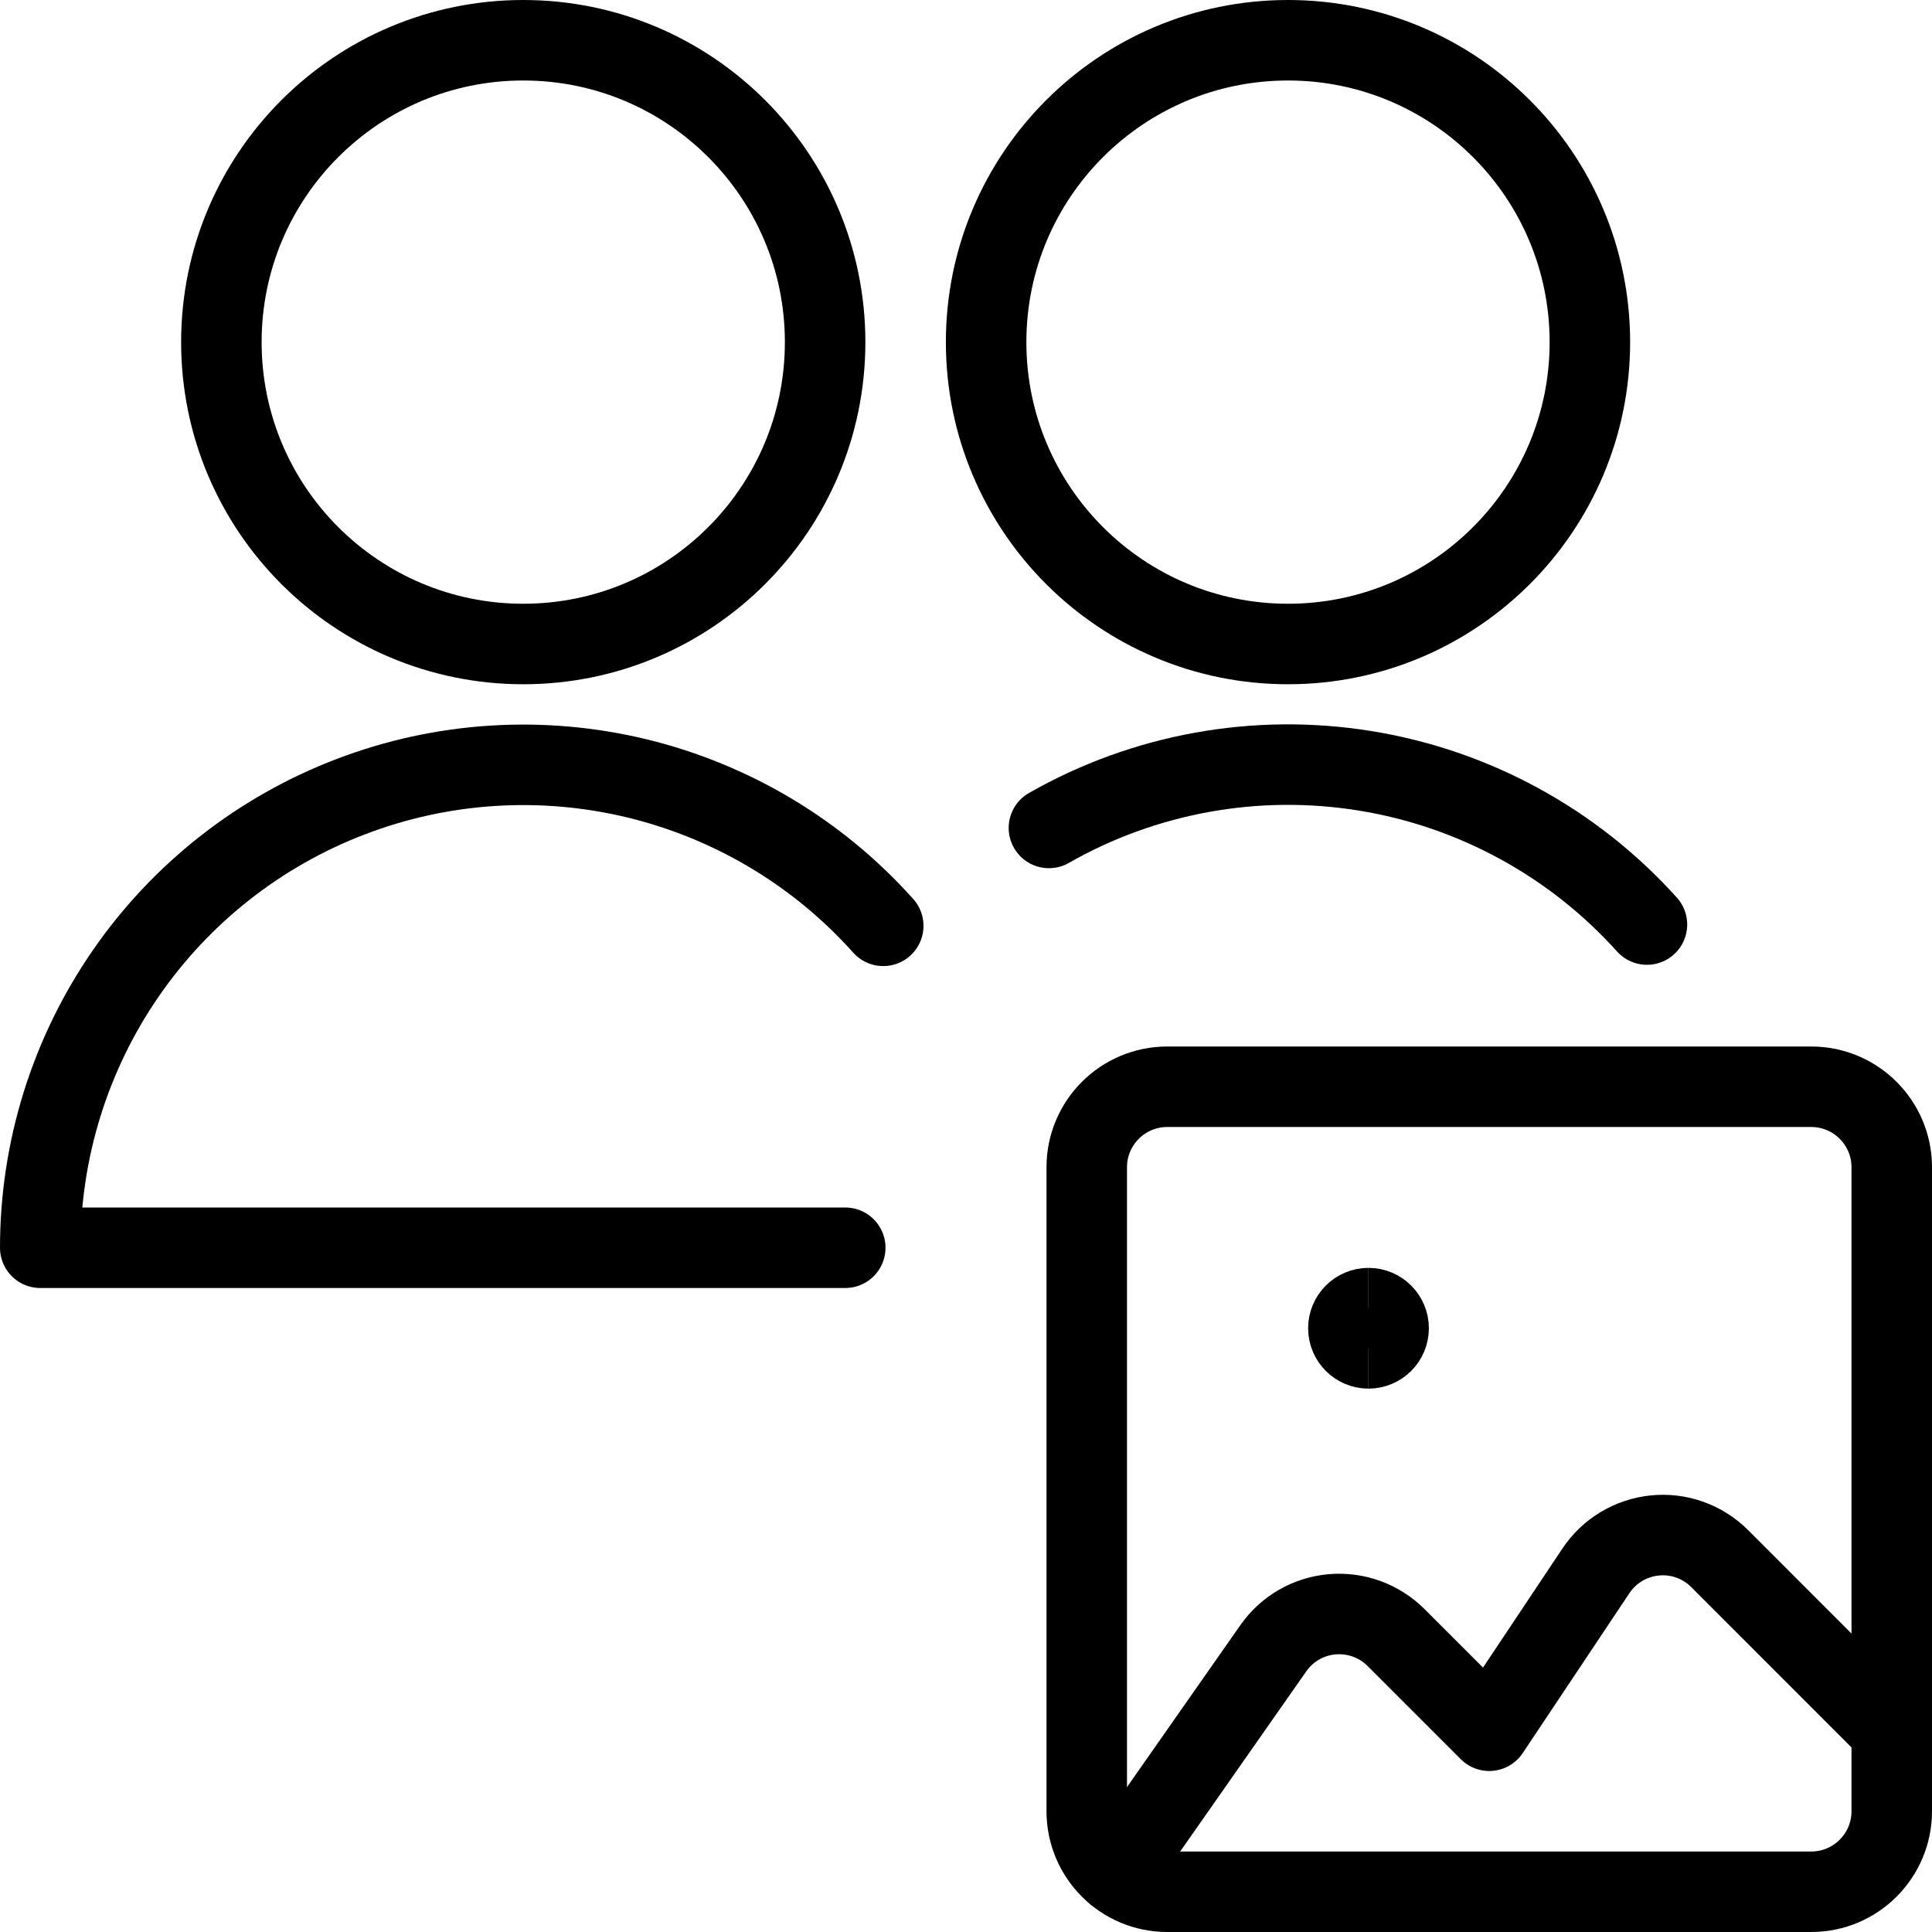
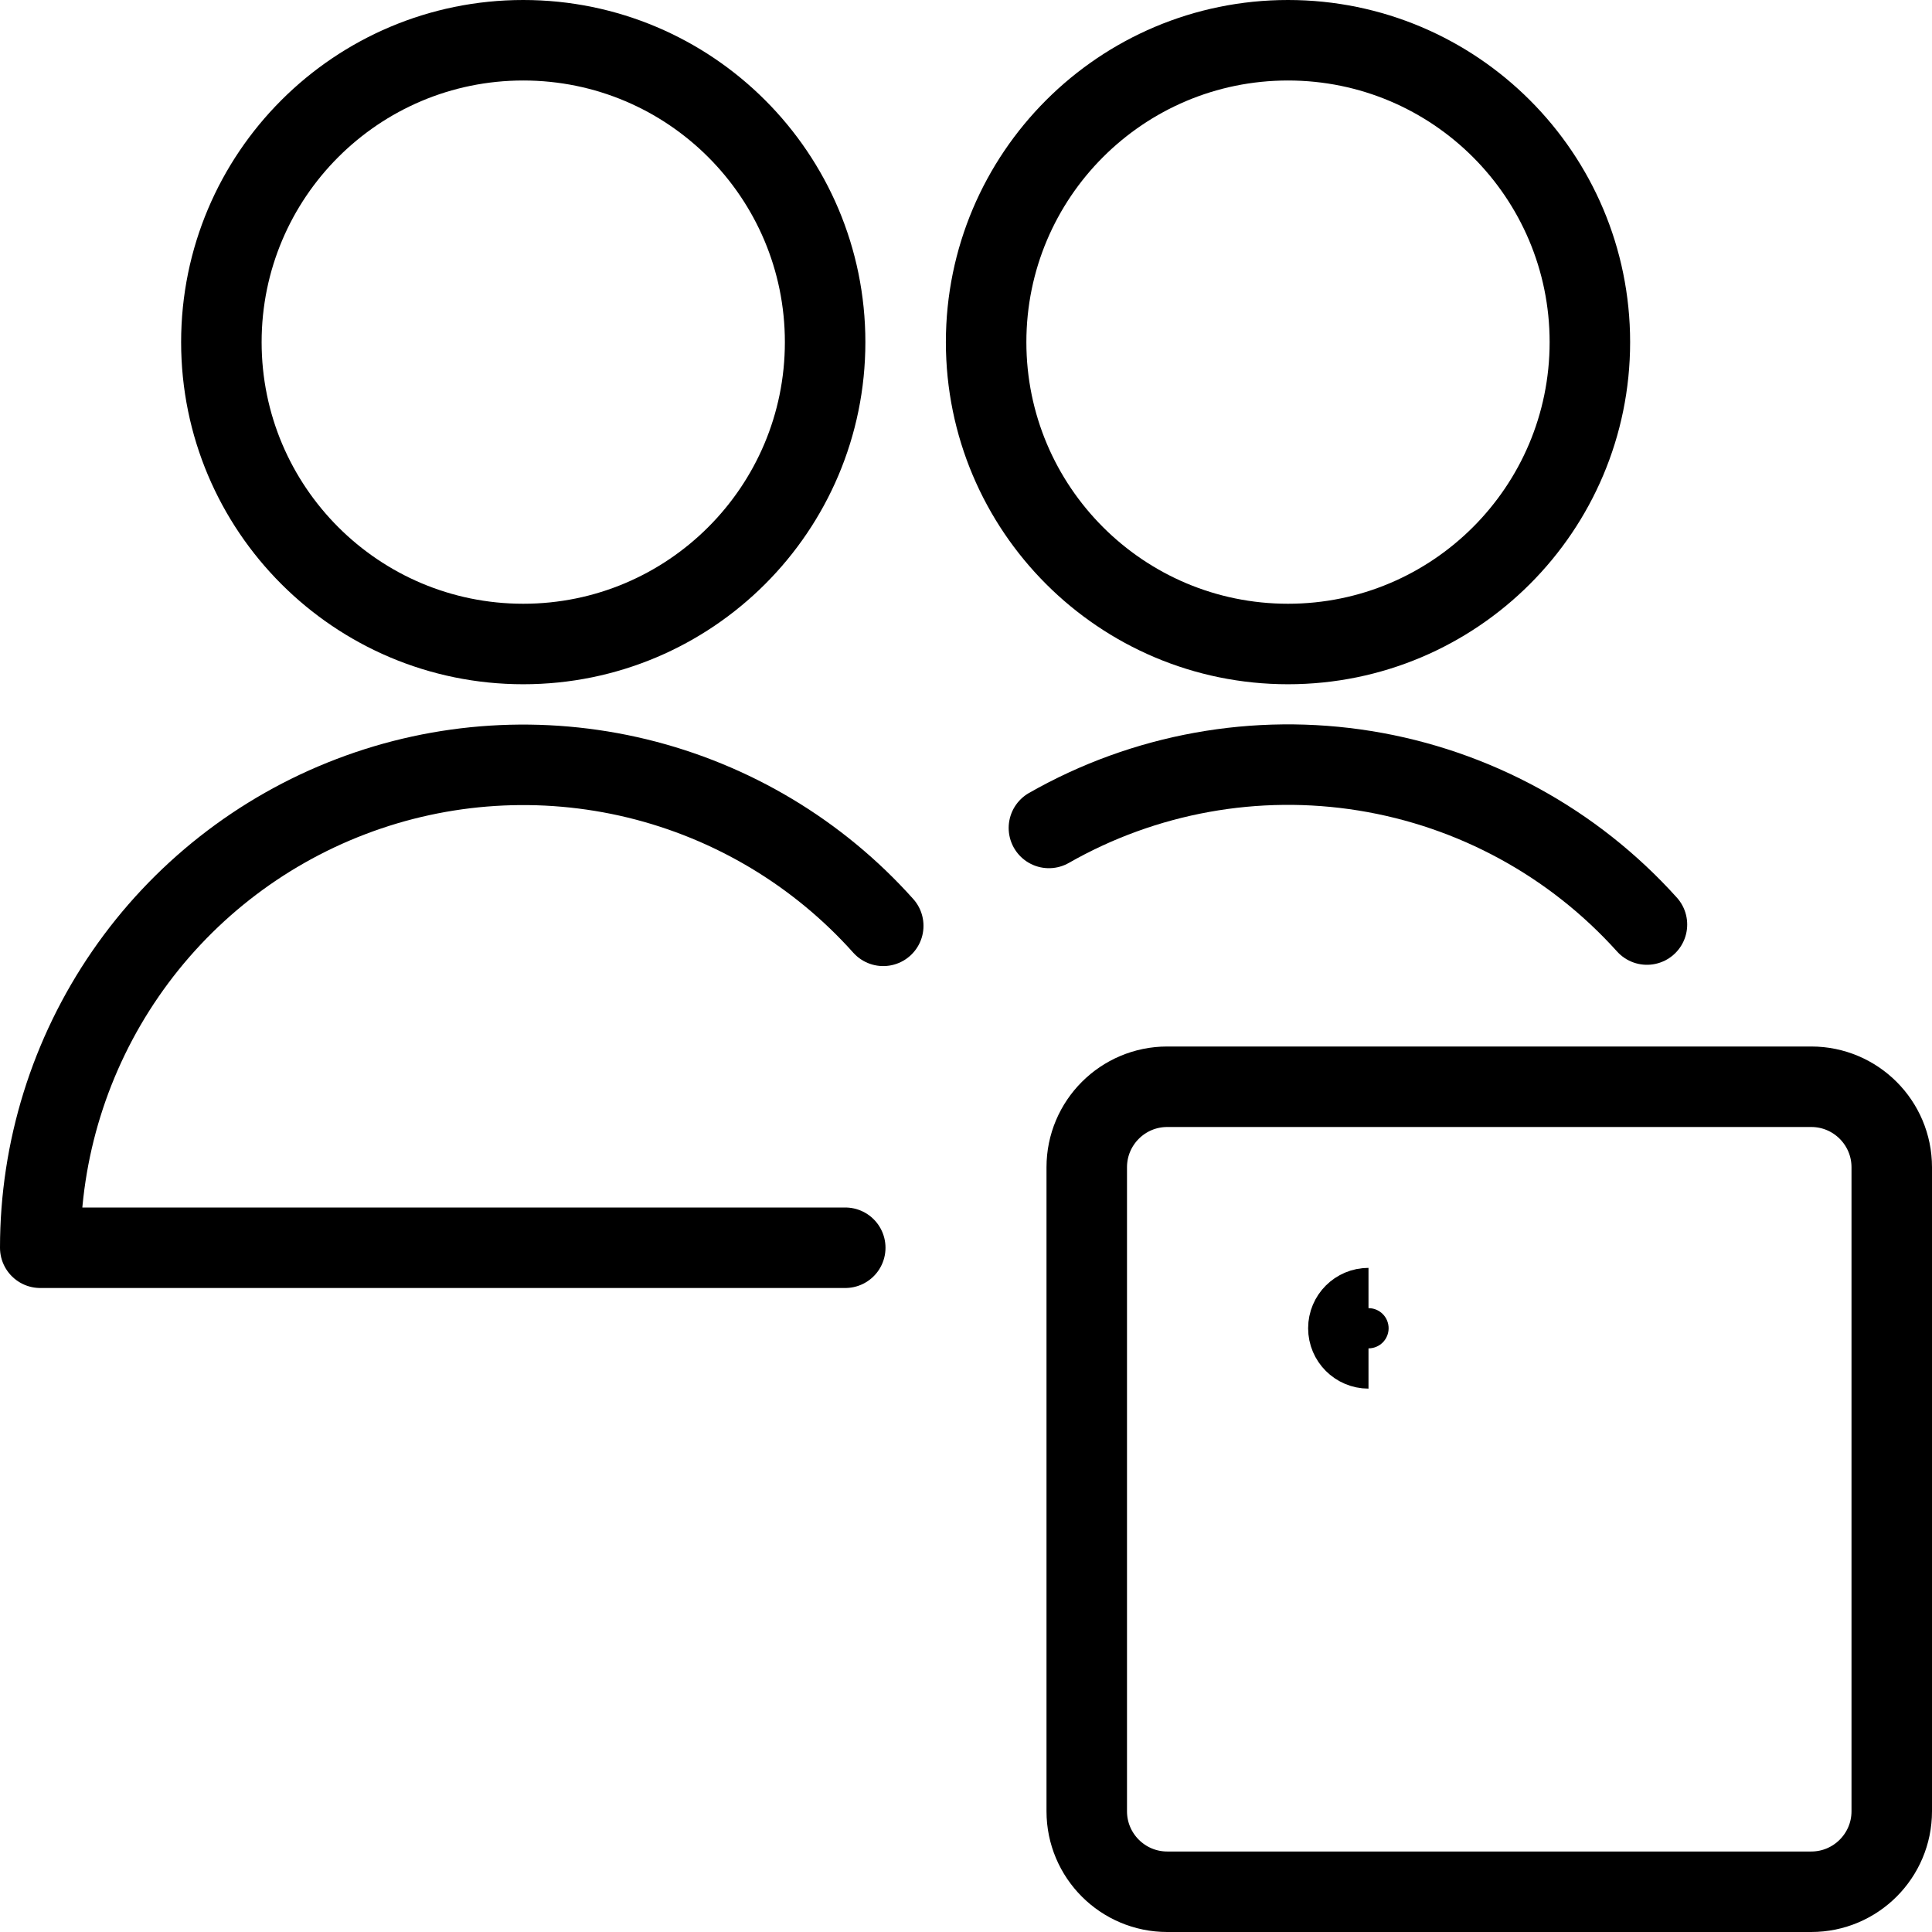
<svg xmlns="http://www.w3.org/2000/svg" fill="none" viewBox="0 0 24 24">
  <path stroke="#000000" stroke-linecap="round" stroke-linejoin="round" d="M22.5 13.5h-8c-0.552 0 -1 0.448 -1 1v8c0 0.552 0.448 1 1 1h8c0.552 0 1 -0.448 1 -1v-8c0 -0.552 -0.448 -1 -1 -1Z" stroke-width="1" />
-   <path stroke="#000000" stroke-linecap="round" stroke-linejoin="round" d="m23.5 21.5 -2.137 -2.138c-0.105 -0.105 -0.231 -0.185 -0.371 -0.235 -0.139 -0.05 -0.288 -0.068 -0.435 -0.053 -0.147 0.015 -0.29 0.062 -0.416 0.138 -0.127 0.076 -0.235 0.18 -0.317 0.303L18.5 21.5l-1.157 -1.157c-0.103 -0.103 -0.228 -0.183 -0.365 -0.233 -0.137 -0.05 -0.284 -0.069 -0.429 -0.057 -0.146 0.013 -0.287 0.057 -0.413 0.13 -0.127 0.073 -0.235 0.173 -0.319 0.293l-1.955 2.793" stroke-width="1" />
  <path stroke="#000000" stroke-linecap="round" stroke-linejoin="round" d="M10.5 15.5H0.5c0 -1.215 0.369 -2.401 1.058 -3.402 0.689 -1.001 1.666 -1.769 2.801 -2.202 1.135 -0.434 2.375 -0.512 3.556 -0.226 1.181 0.287 2.247 0.925 3.057 1.831" stroke-width="1" />
  <path stroke="#000000" stroke-linecap="round" stroke-linejoin="round" d="M6.5 8c2.071 0 3.75 -1.679 3.75 -3.75C10.25 2.179 8.571 0.5 6.5 0.5 4.429 0.5 2.75 2.179 2.75 4.25 2.75 6.321 4.429 8 6.5 8Z" stroke-width="1" />
  <path stroke="#000000" stroke-linecap="round" stroke-linejoin="round" d="M16 8c2.071 0 3.75 -1.679 3.75 -3.75C19.75 2.179 18.071 0.5 16 0.5s-3.75 1.679 -3.75 3.75C12.25 6.321 13.929 8 16 8Z" stroke-width="1" />
  <path stroke="#000000" stroke-linecap="round" stroke-linejoin="round" d="M20.459 11.485c-0.916 -1.018 -2.152 -1.692 -3.503 -1.91 -1.351 -0.218 -2.737 0.032 -3.926 0.71" stroke-width="1" />
  <path stroke="#000000" d="M17 16.75c-0.138 0 -0.25 -0.112 -0.25 -0.25s0.112 -0.25 0.25 -0.25" stroke-width="1" />
-   <path stroke="#000000" d="M17 16.75c0.138 0 0.25 -0.112 0.25 -0.25s-0.112 -0.25 -0.25 -0.25" stroke-width="1" />
</svg>